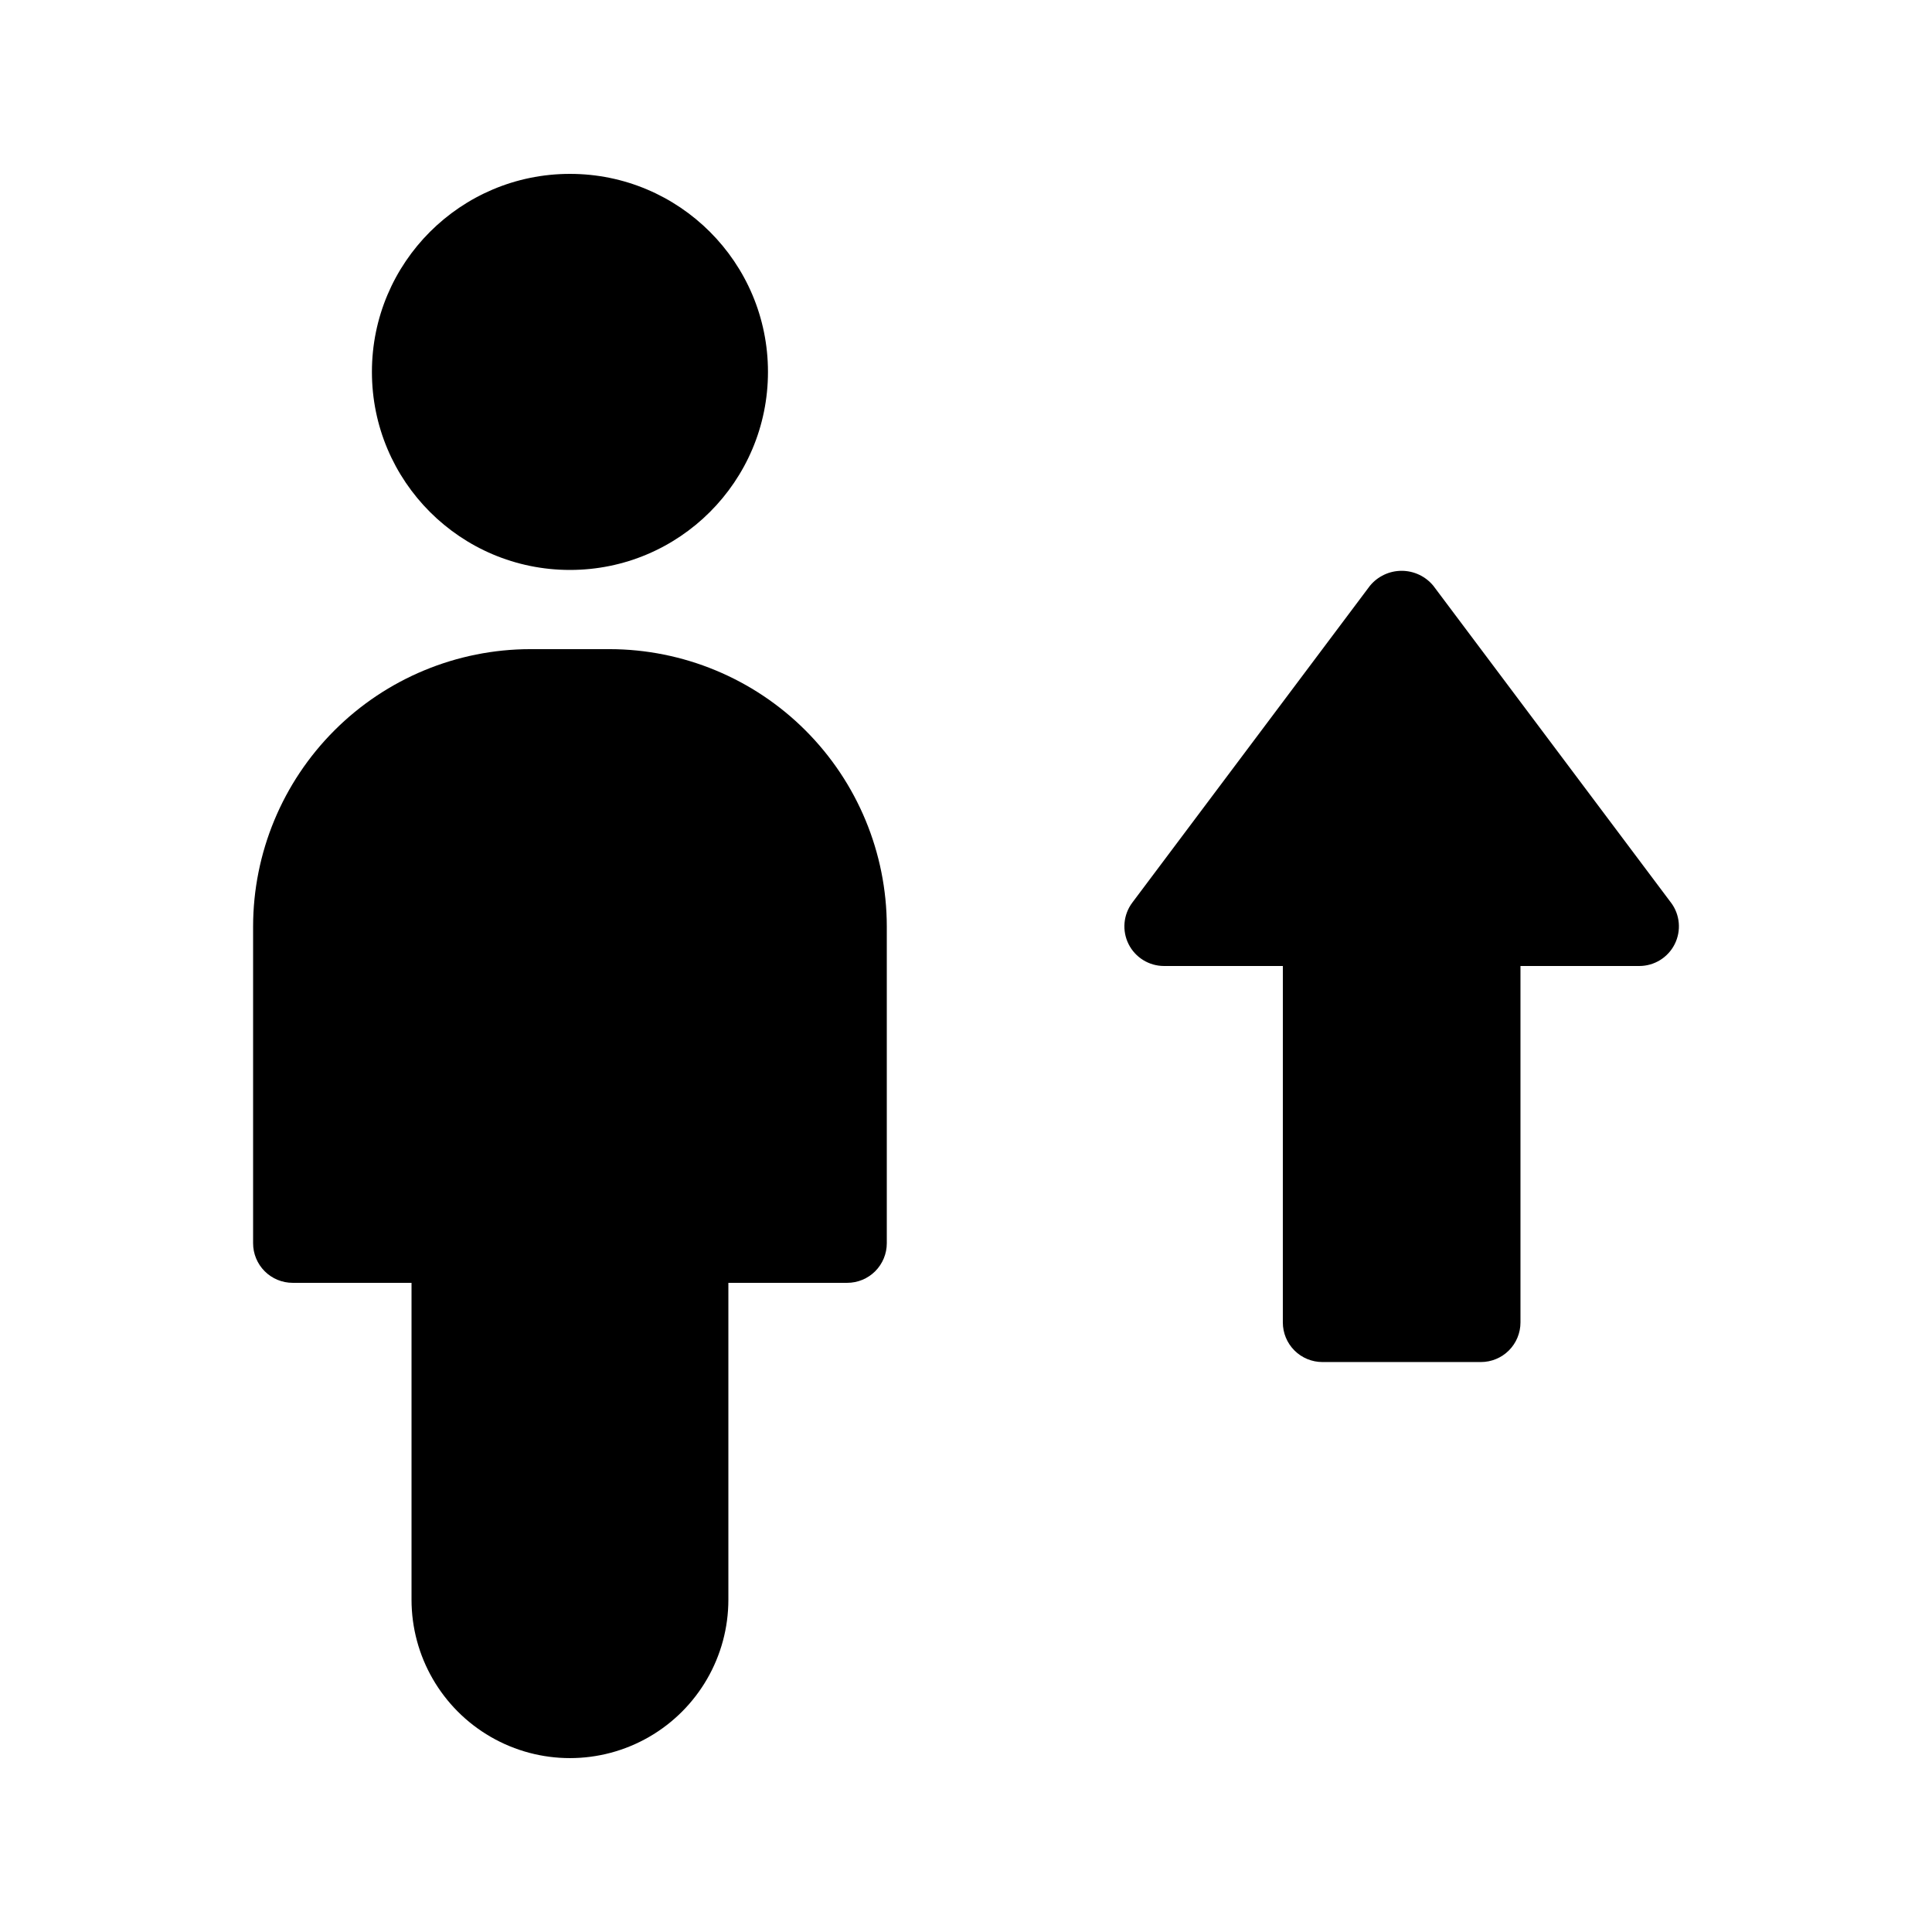
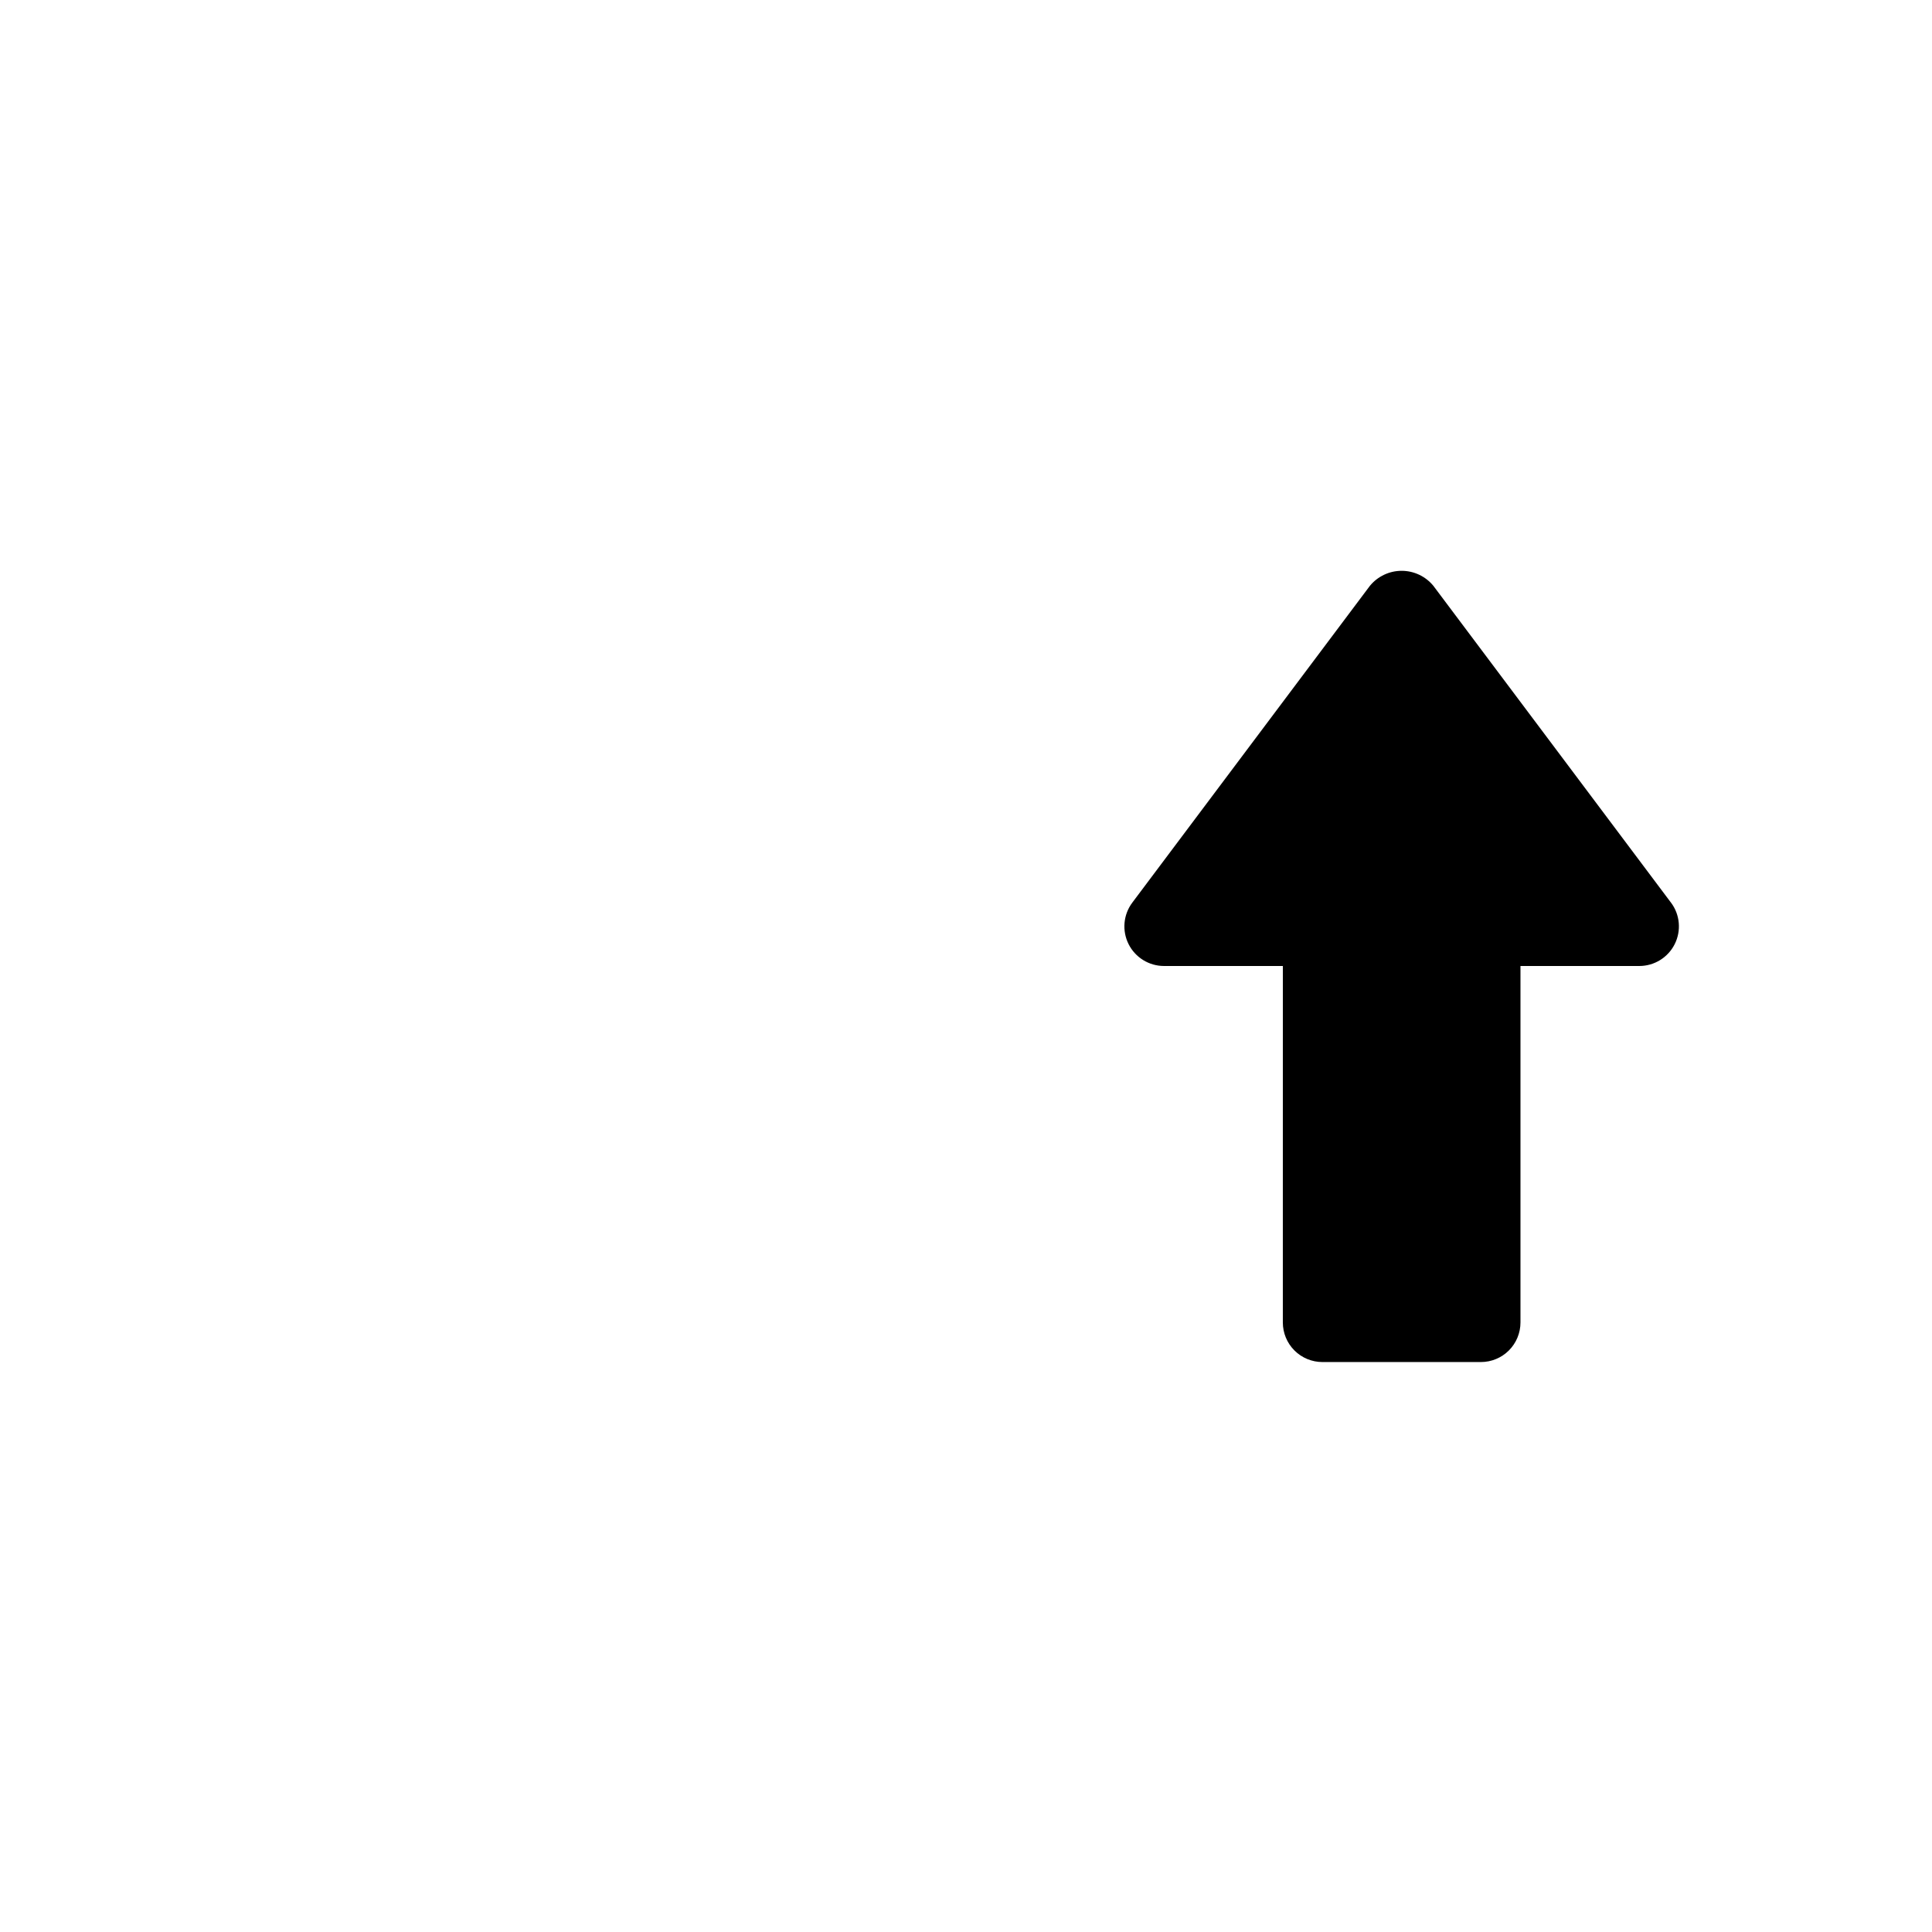
<svg xmlns="http://www.w3.org/2000/svg" fill="#000000" width="800px" height="800px" version="1.1" viewBox="144 144 512 512">
  <g>
-     <path d="m305.54 316.03h-20.992c-19.48 0.023-38.152 7.769-51.926 21.543-13.777 13.773-21.523 32.449-21.547 51.93v83.969c-0.004 2.781 1.102 5.453 3.07 7.422s4.641 3.074 7.426 3.07h31.488v83.969c0 15 8 28.859 20.992 36.359 12.988 7.5 28.992 7.5 41.984 0 12.988-7.5 20.992-21.359 20.992-36.359v-83.969h31.488c2.781 0.004 5.453-1.102 7.422-3.07s3.074-4.641 3.074-7.422v-83.969c-0.023-19.48-7.773-38.156-21.547-51.93-13.773-13.773-32.449-21.52-51.926-21.543z" />
-     <path d="m347.52 242.56c0 28.984-23.496 52.48-52.477 52.48-28.984 0-52.48-23.496-52.48-52.48s23.496-52.48 52.48-52.48c28.98 0 52.477 23.496 52.477 52.48" />
    <path d="m586.83 383.21-62.977-83.969c-2.066-2.512-5.152-3.969-8.406-3.969-3.25 0-6.336 1.457-8.402 3.969l-62.977 83.969c-2.383 3.18-2.762 7.438-0.984 10.992 1.781 3.551 5.418 5.797 9.395 5.797h31.488l-0.004 94.461c0 2.785 1.105 5.457 3.074 7.426s4.641 3.074 7.422 3.07h41.984c2.785 0.004 5.457-1.102 7.426-3.07s3.074-4.641 3.07-7.426v-94.461h31.488c3.977 0 7.609-2.246 9.391-5.801 1.777-3.555 1.398-7.809-0.984-10.988z" />
  </g>
</svg>